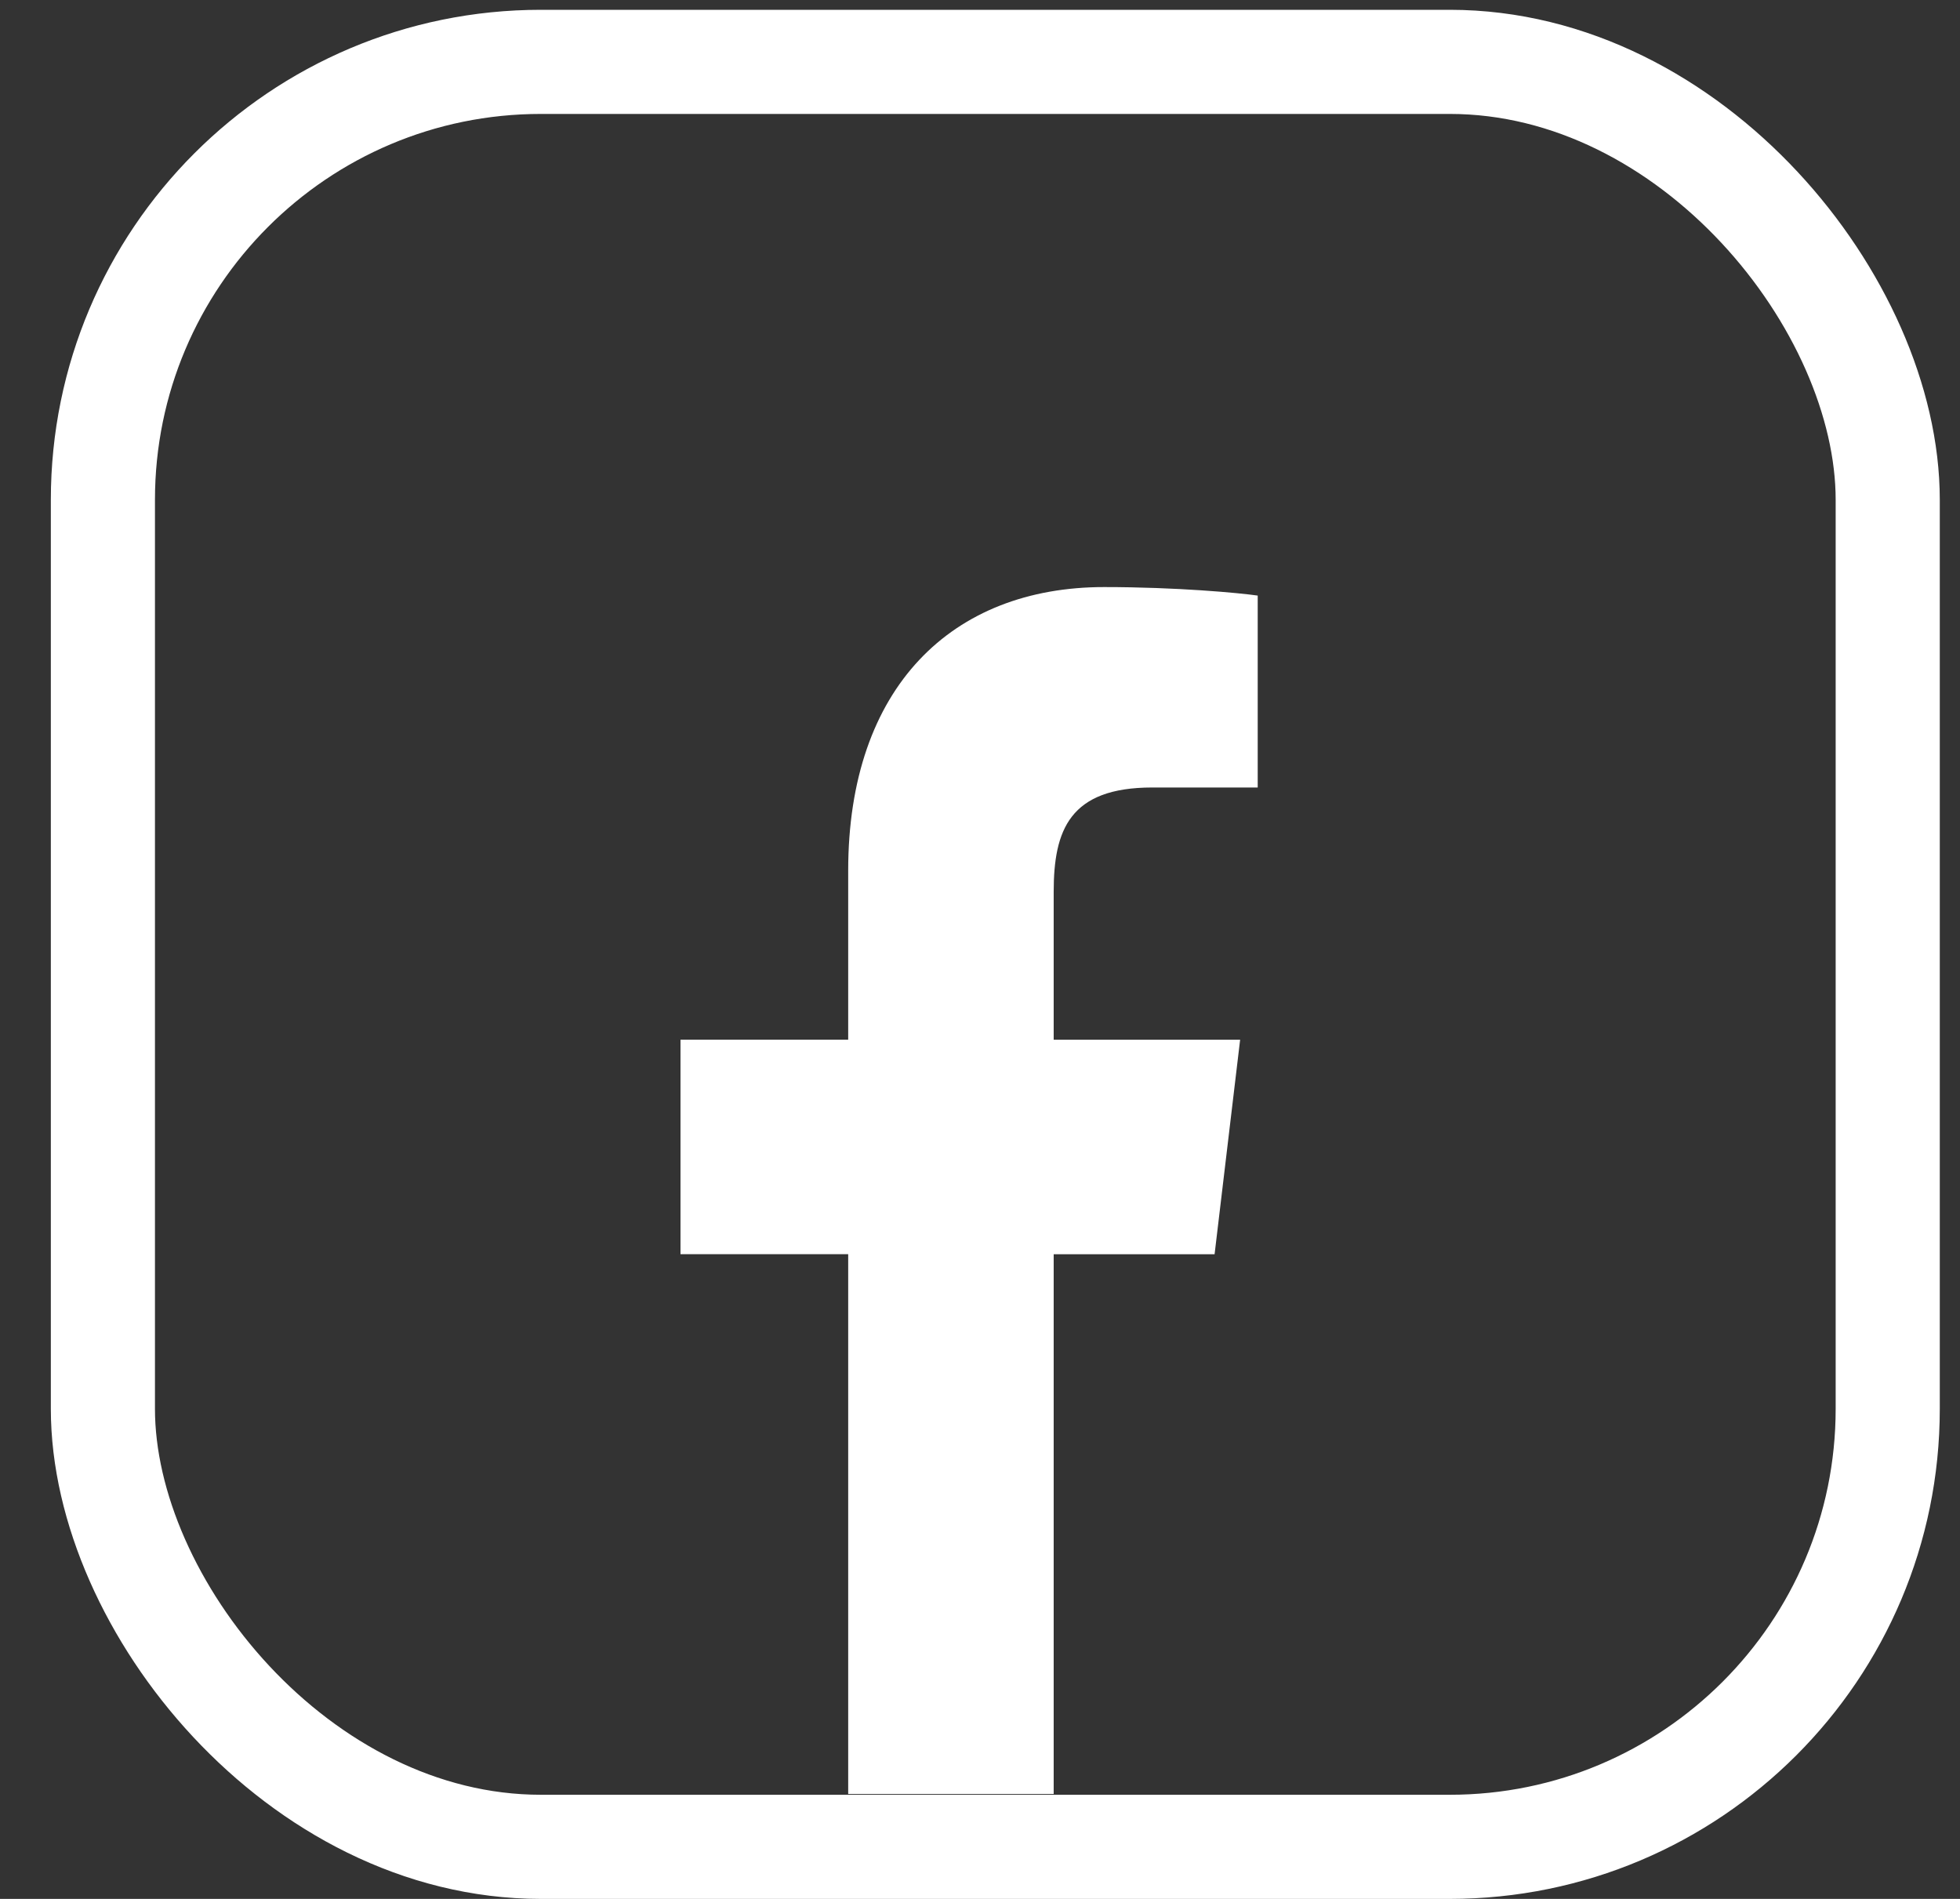
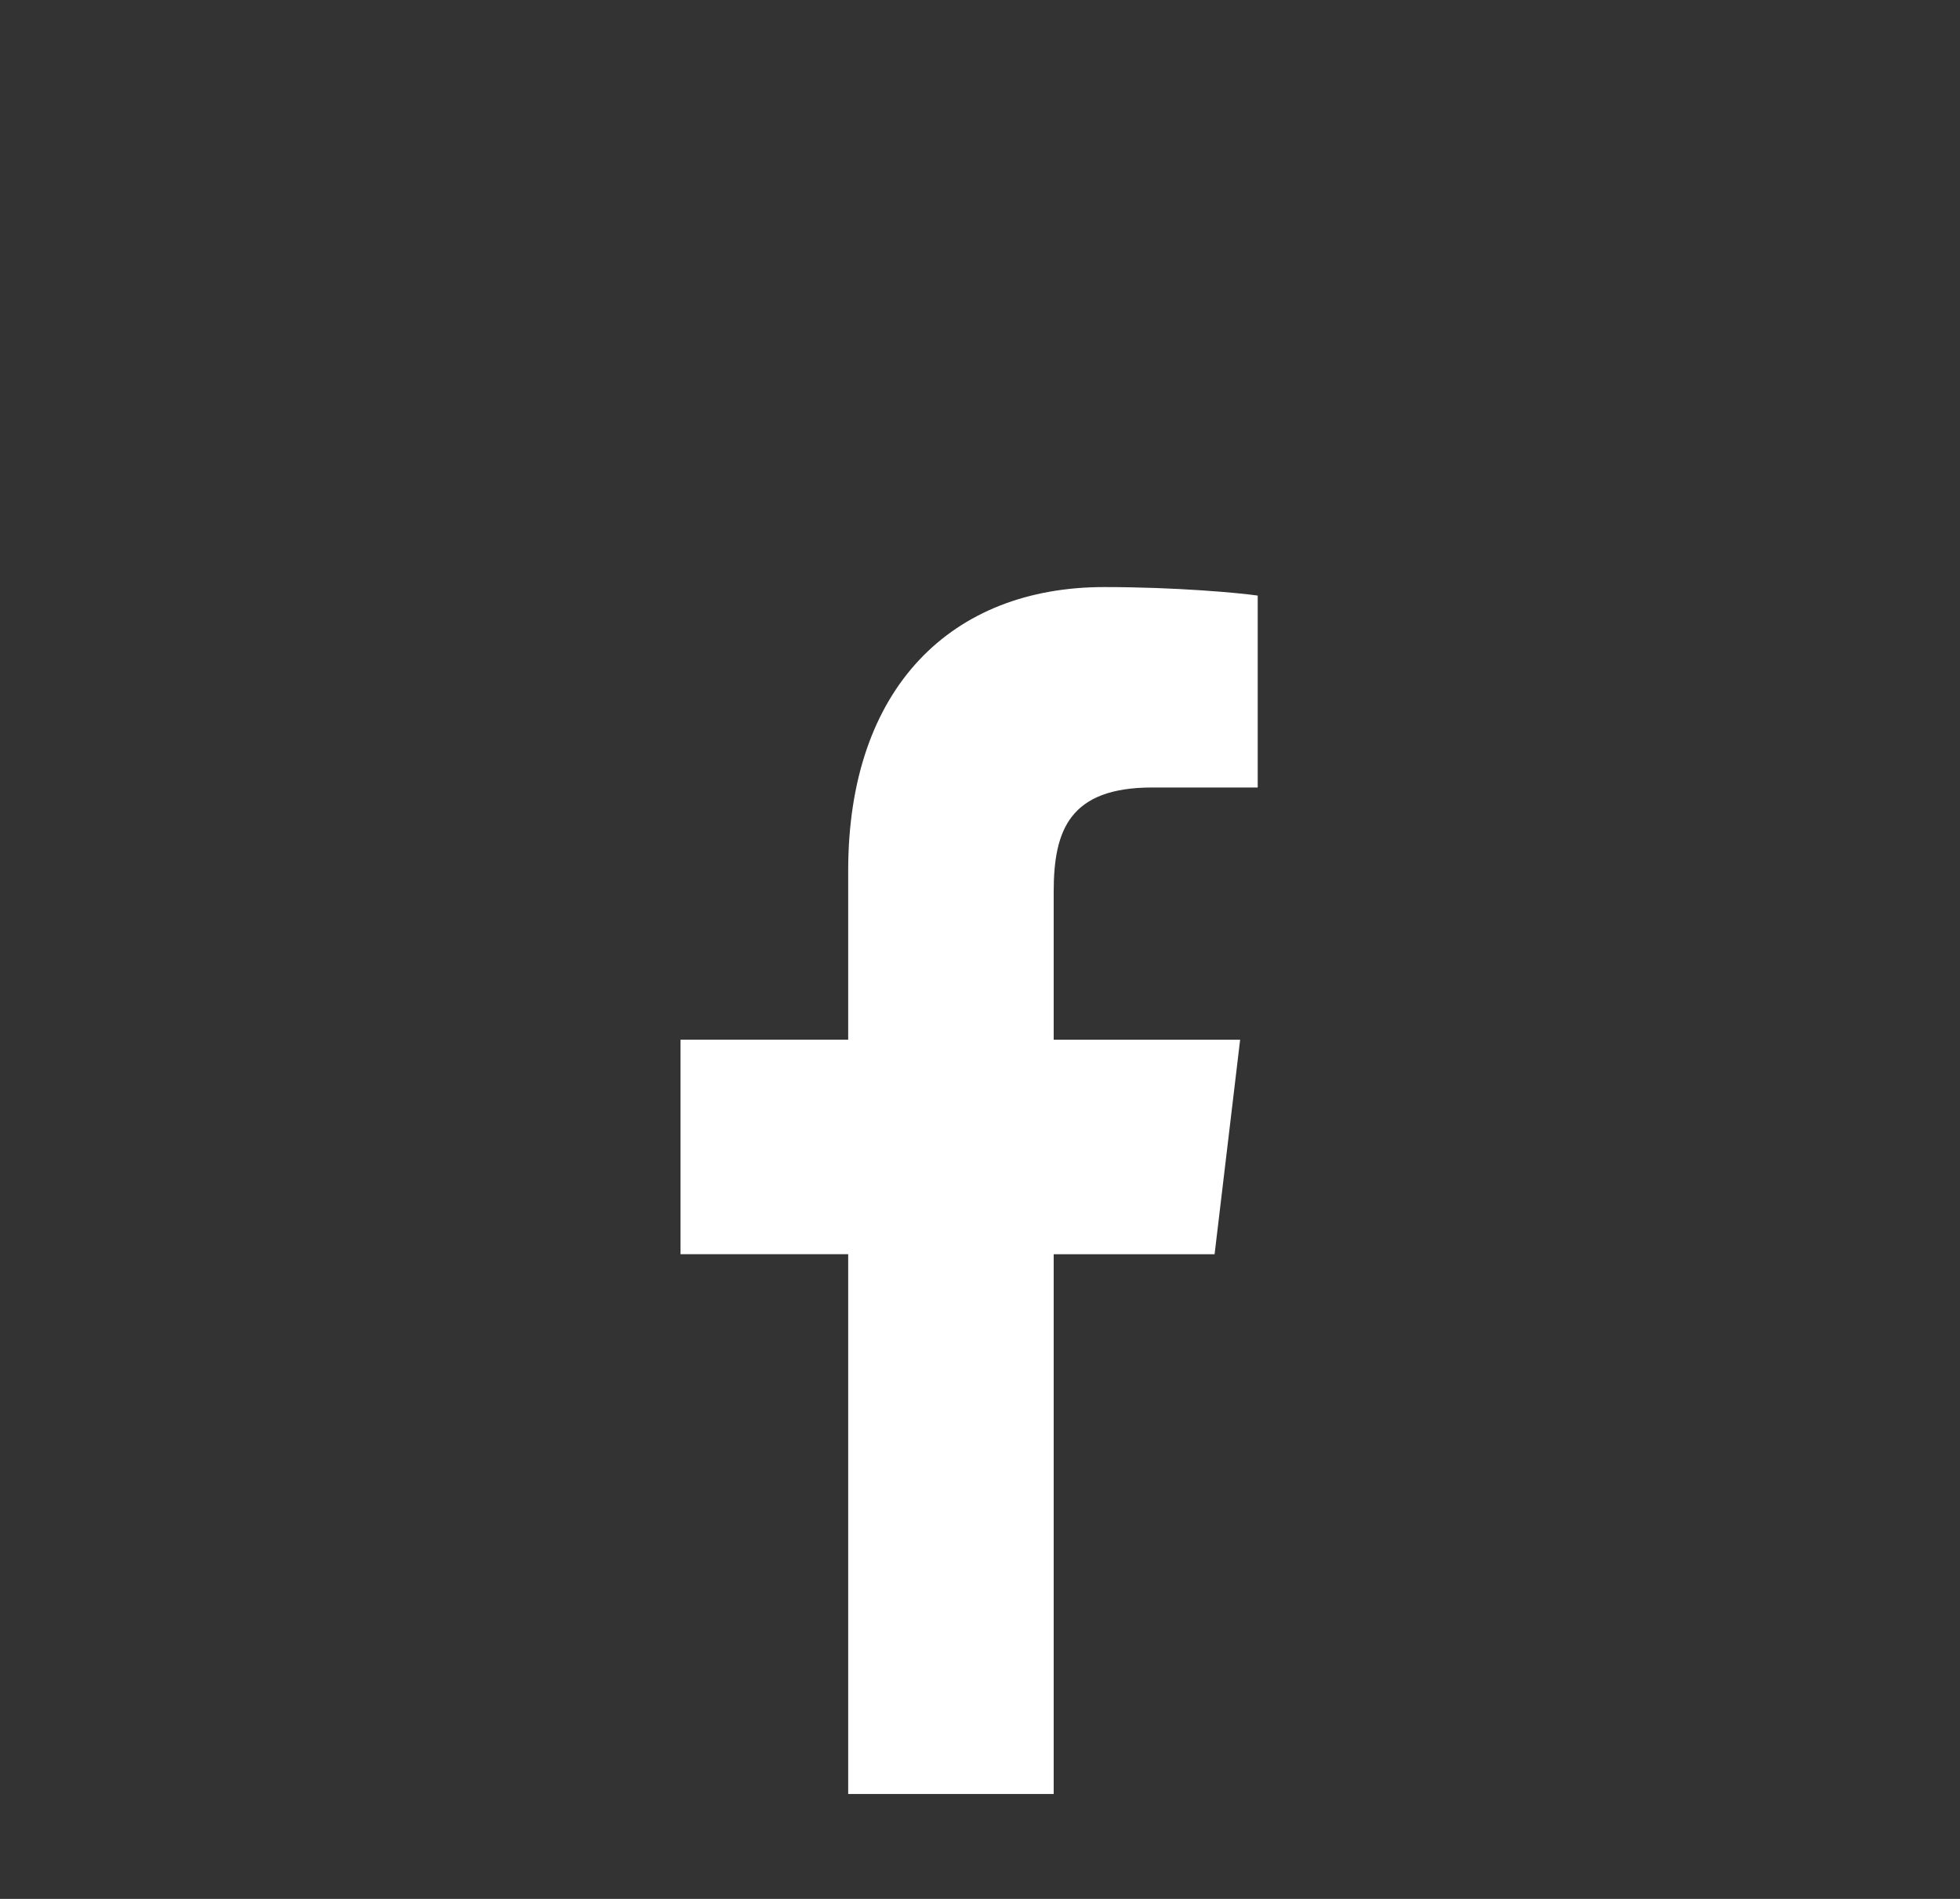
<svg xmlns="http://www.w3.org/2000/svg" width="32" height="31" viewBox="0 0 32 31" fill="none">
  <rect x="0" y="0" width="32" height="31" fill="#333333" stroke="none" />
  <path d="M18.813 12.856H20.534V9.723C20.237 9.68 19.216 9.584 18.027 9.584C15.547 9.584 13.848 11.215 13.848 14.213V16.973H11.11V20.475H13.848V29.287H17.203V20.476H19.83L20.247 16.974H17.203V14.561C17.203 13.549 17.464 12.856 18.813 12.856Z" fill="white" />
-   <rect x="1.68" y="1.01" width="29.14" height="29.14" rx="7.15" stroke="white" stroke-width="1.7" />
</svg>